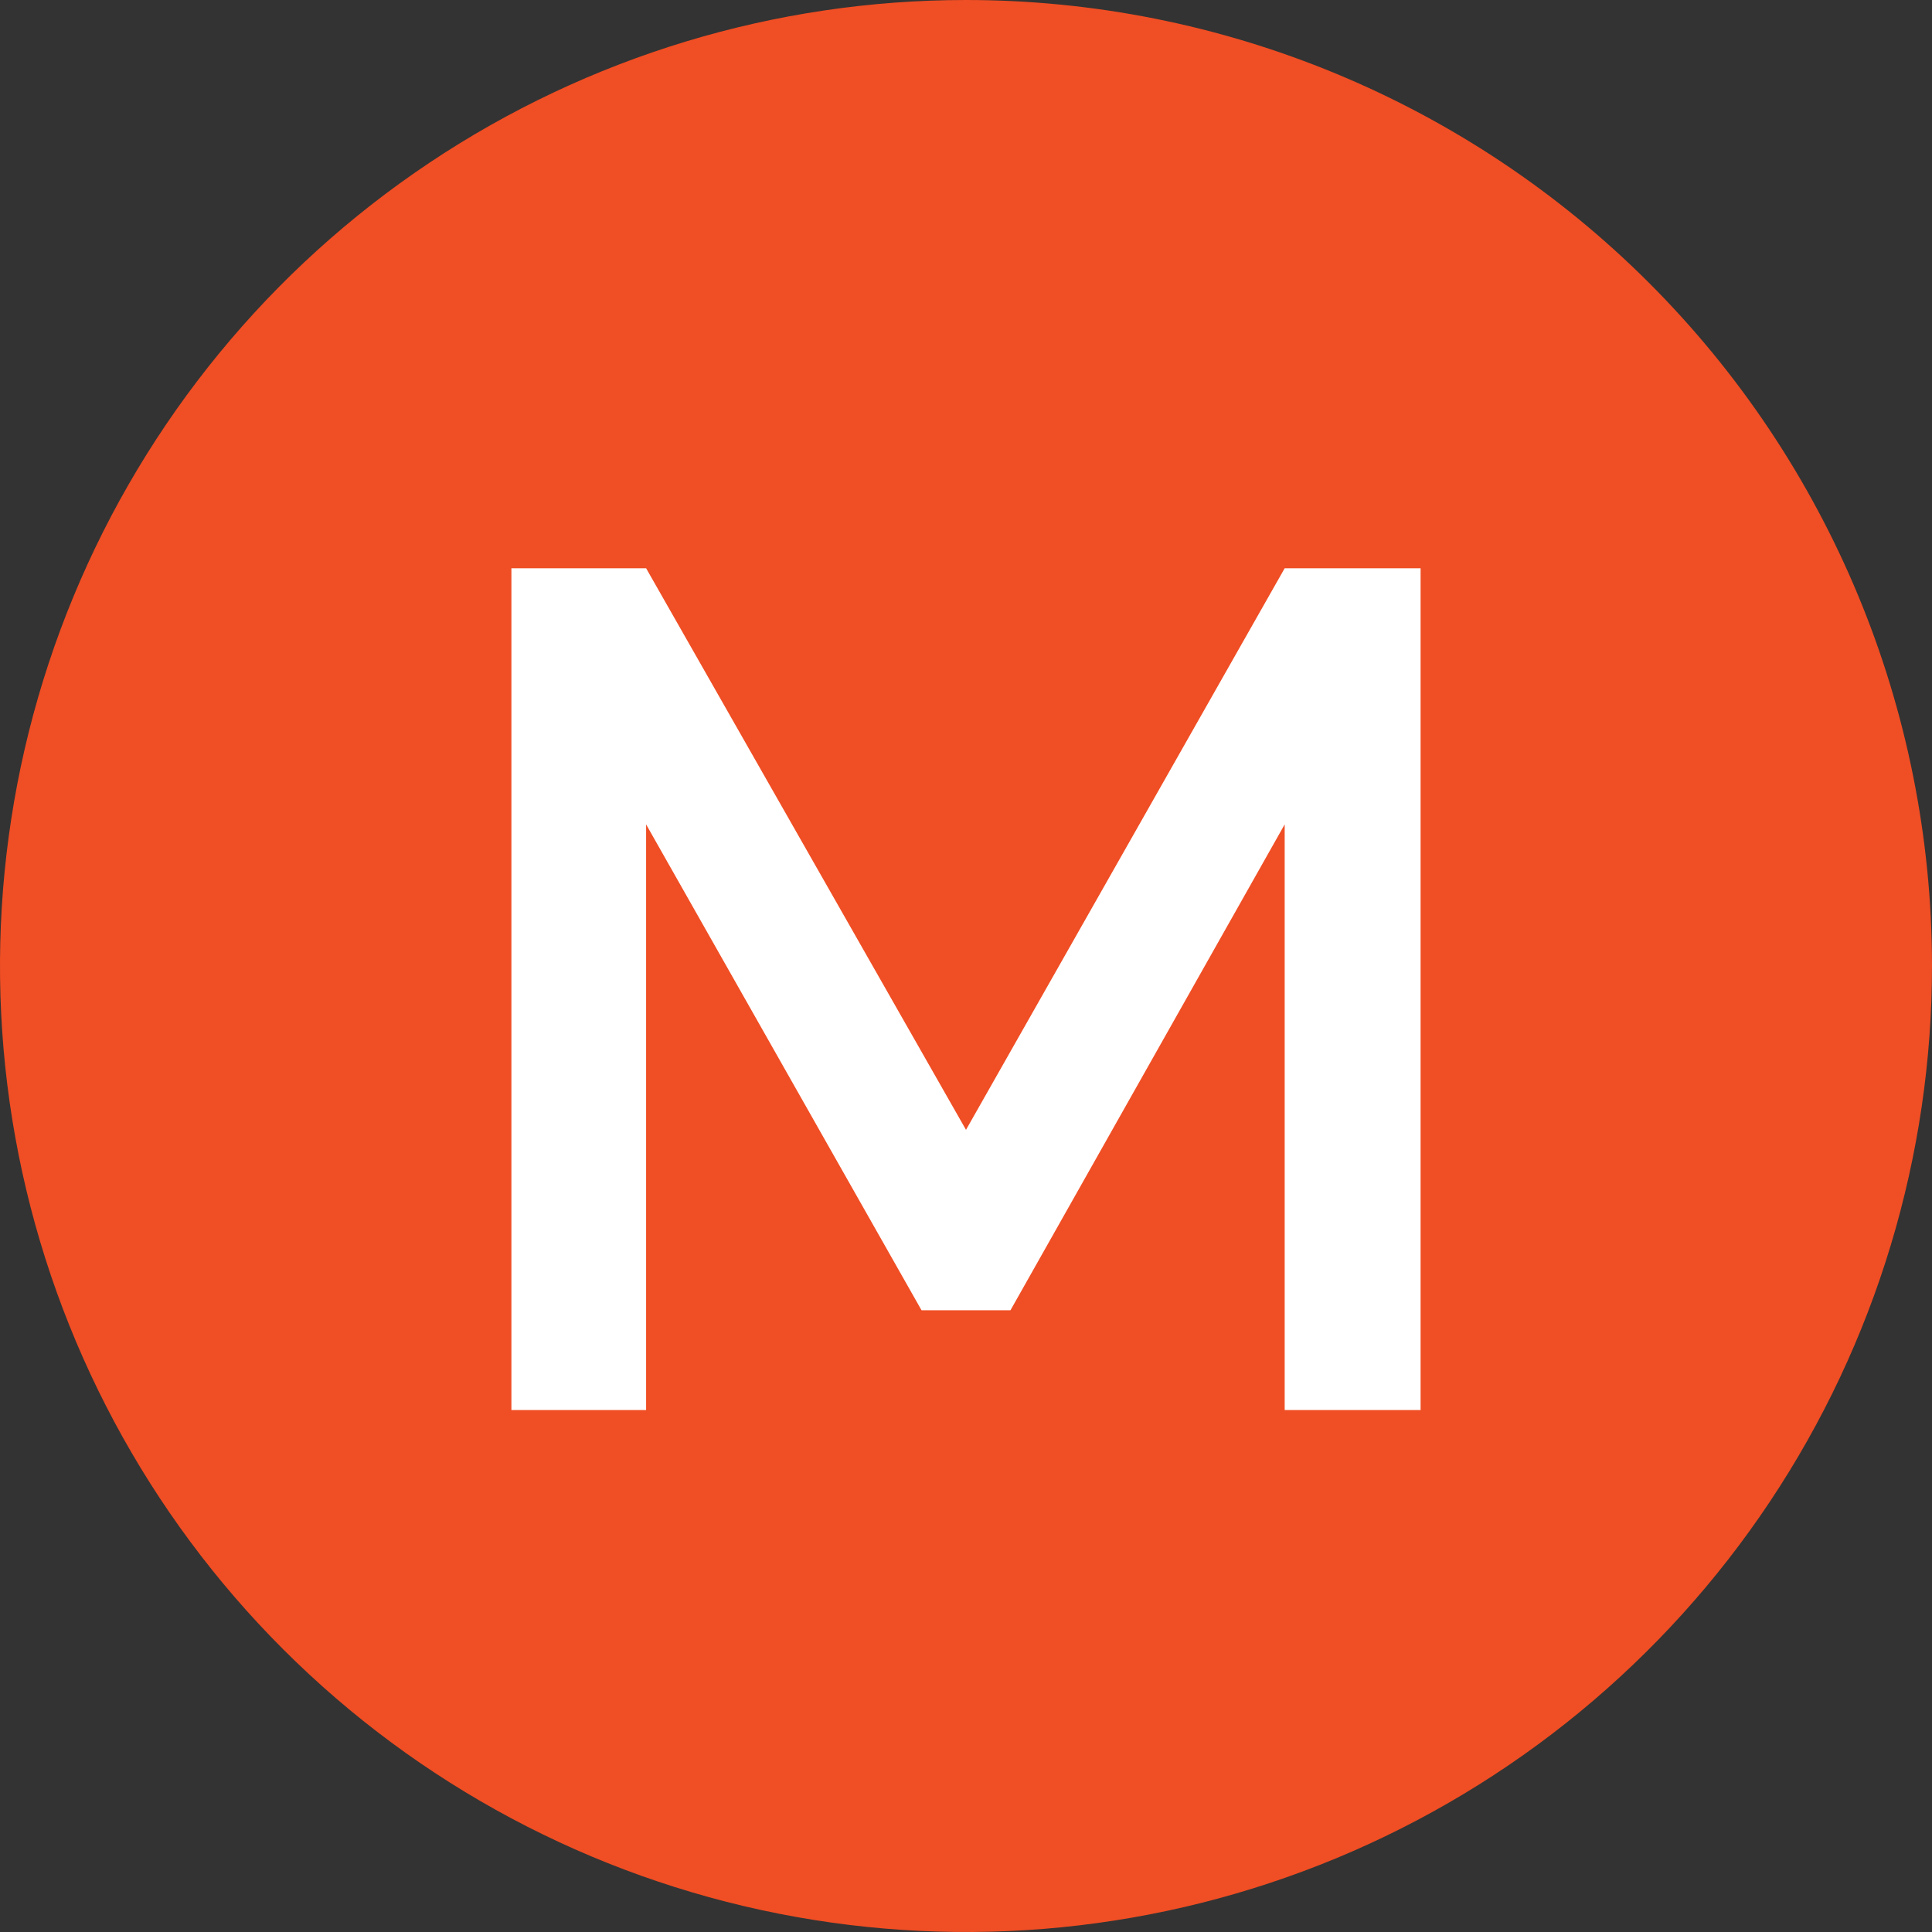
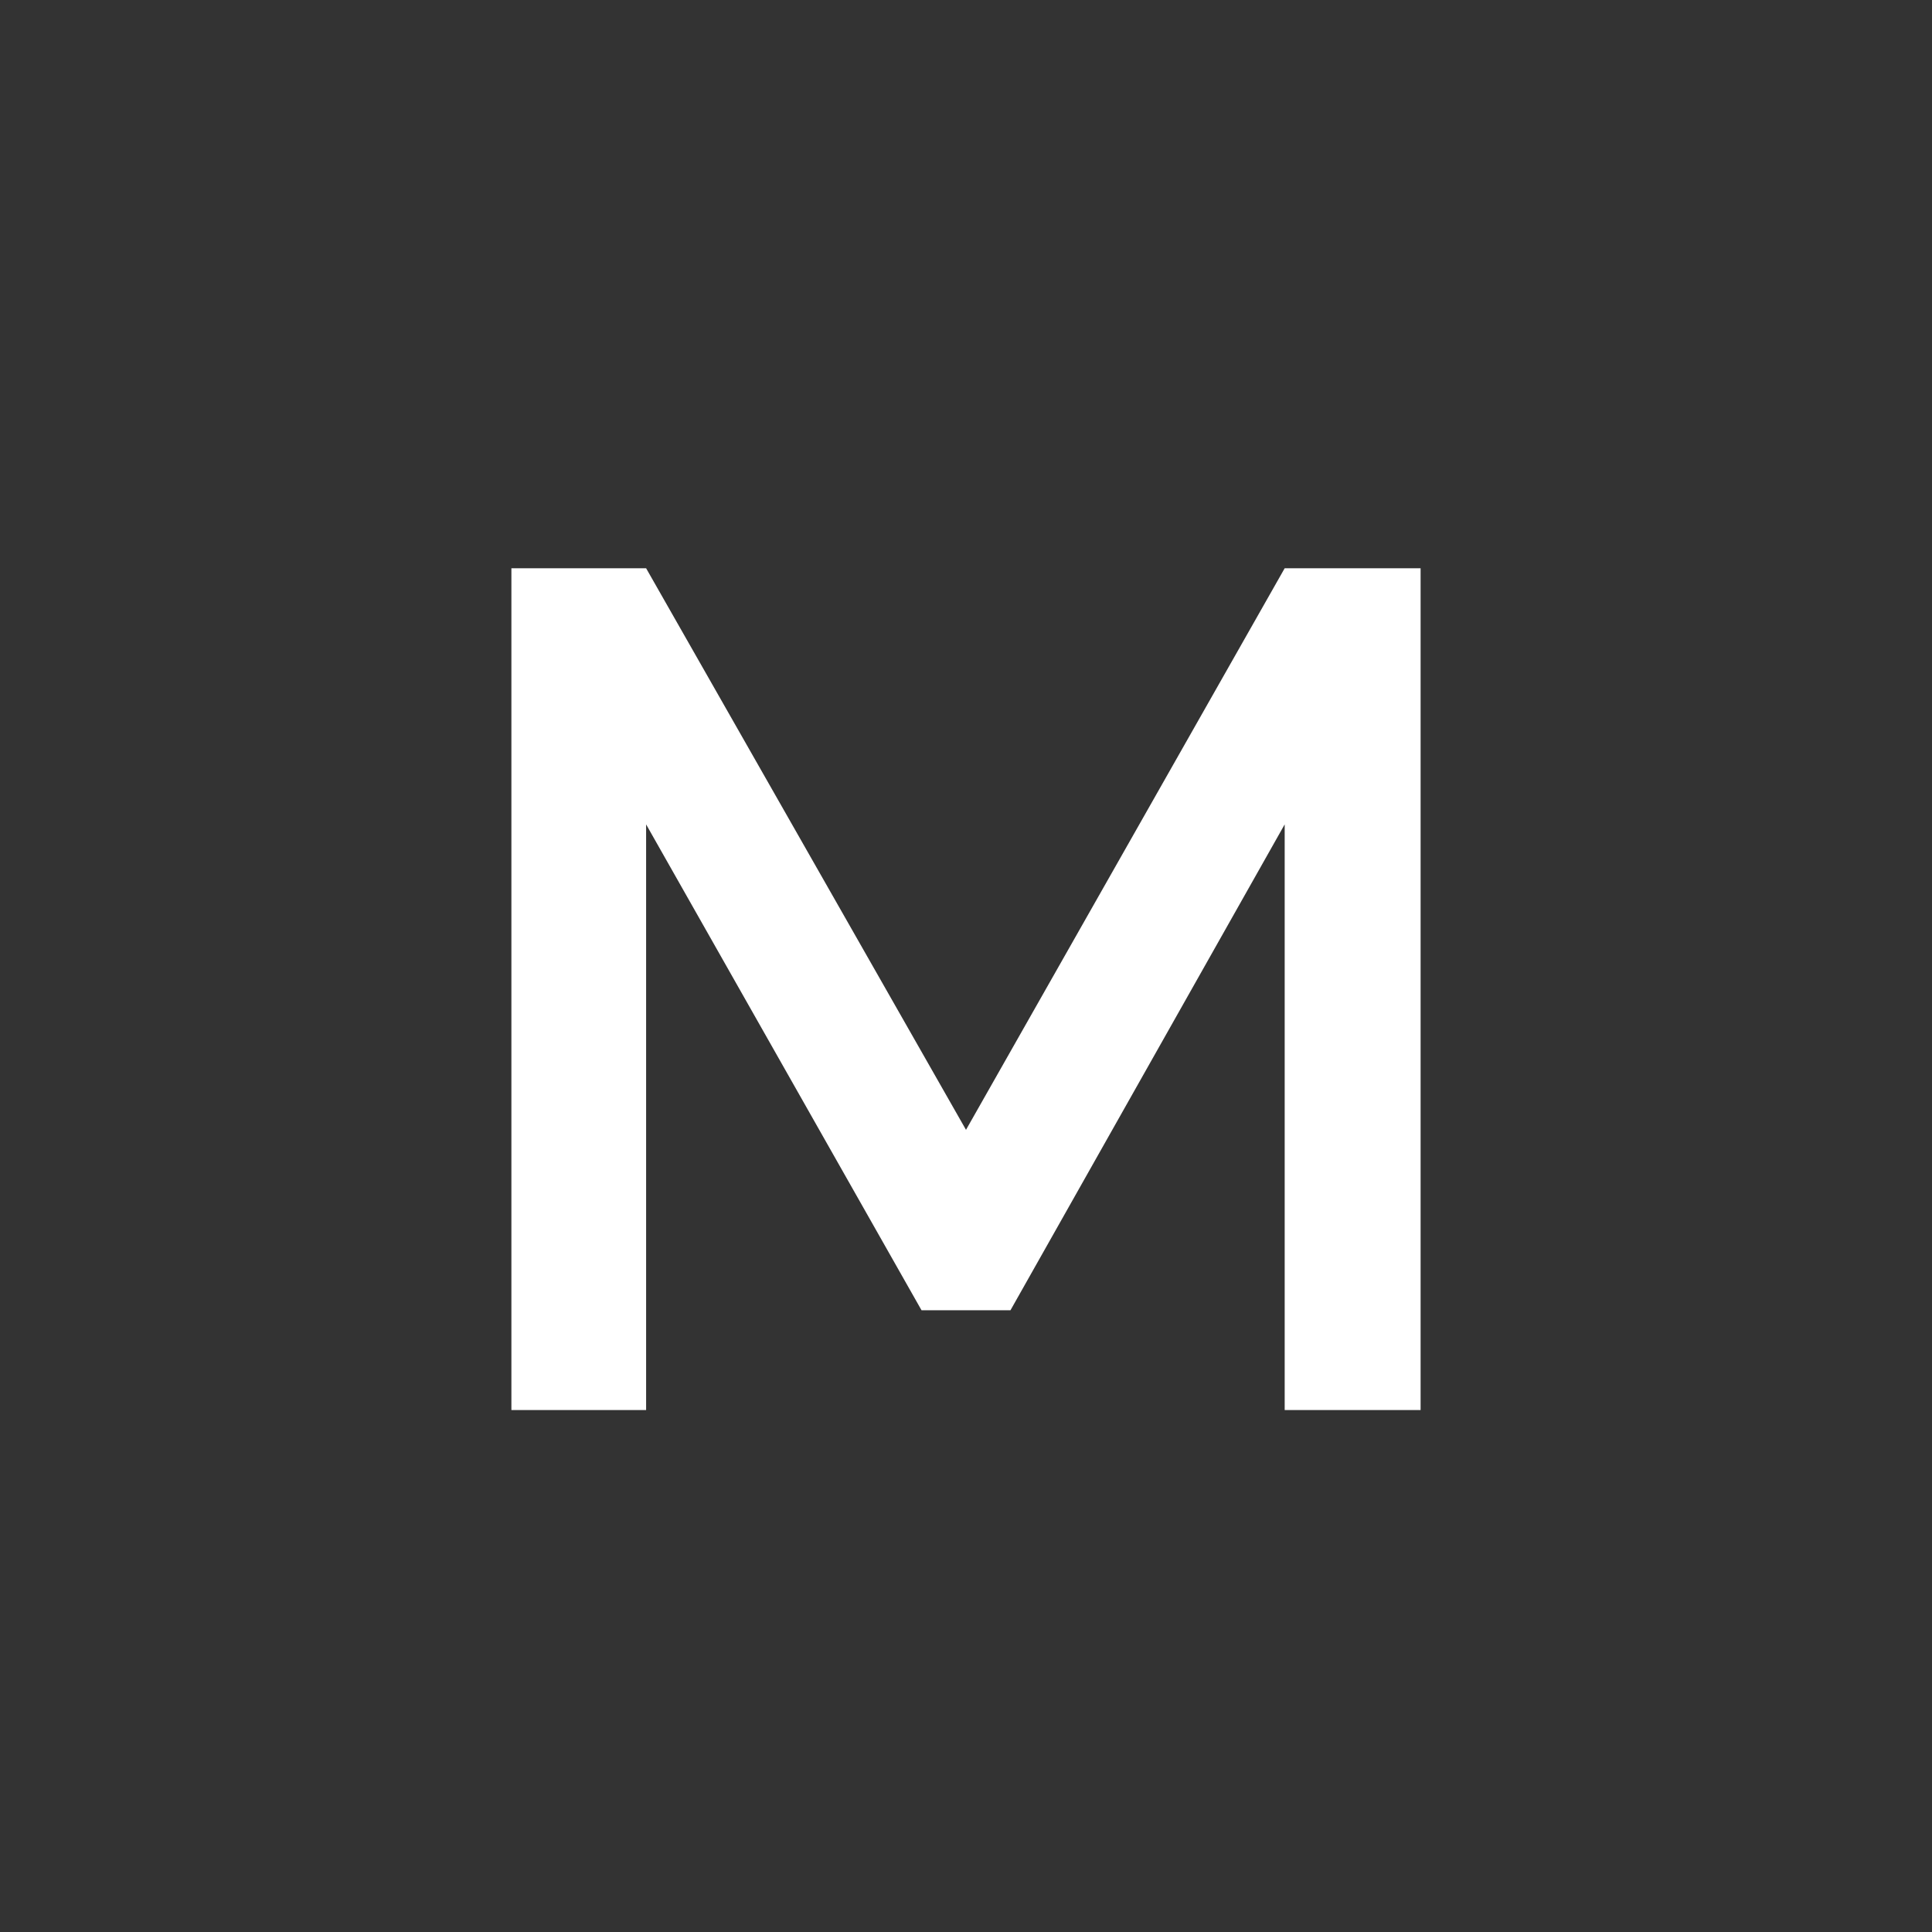
<svg xmlns="http://www.w3.org/2000/svg" width="40" height="40" viewBox="0 0 40 40" fill="none">
  <rect x="0" y="0" width="40" height="40" fill="#333333" stroke="none" />
-   <path d="M40 19.973C40.005 23.929 38.837 27.799 36.643 31.091C34.449 34.384 31.327 36.952 27.673 38.47C24.019 39.988 19.996 40.388 16.115 39.619C12.234 38.85 8.667 36.948 5.868 34.152C3.068 31.356 1.16 27.792 0.386 23.912C-0.388 20.032 0.007 16.009 1.52 12.353C3.033 8.697 5.596 5.571 8.886 3.373C12.175 1.174 16.043 3.72272e-06 20 0C25.3 -4.98605e-06 30.383 2.103 34.133 5.848C37.883 9.593 39.993 14.673 40 19.973Z" fill="#F04E24" />
  <path d="M13.377 29.194H10.588V11.765H13.377L20 23.392L26.598 11.765H29.412V29.194H26.598V17.068L20.921 27.127H19.079L13.377 17.068V29.194Z" fill="white" />
</svg>